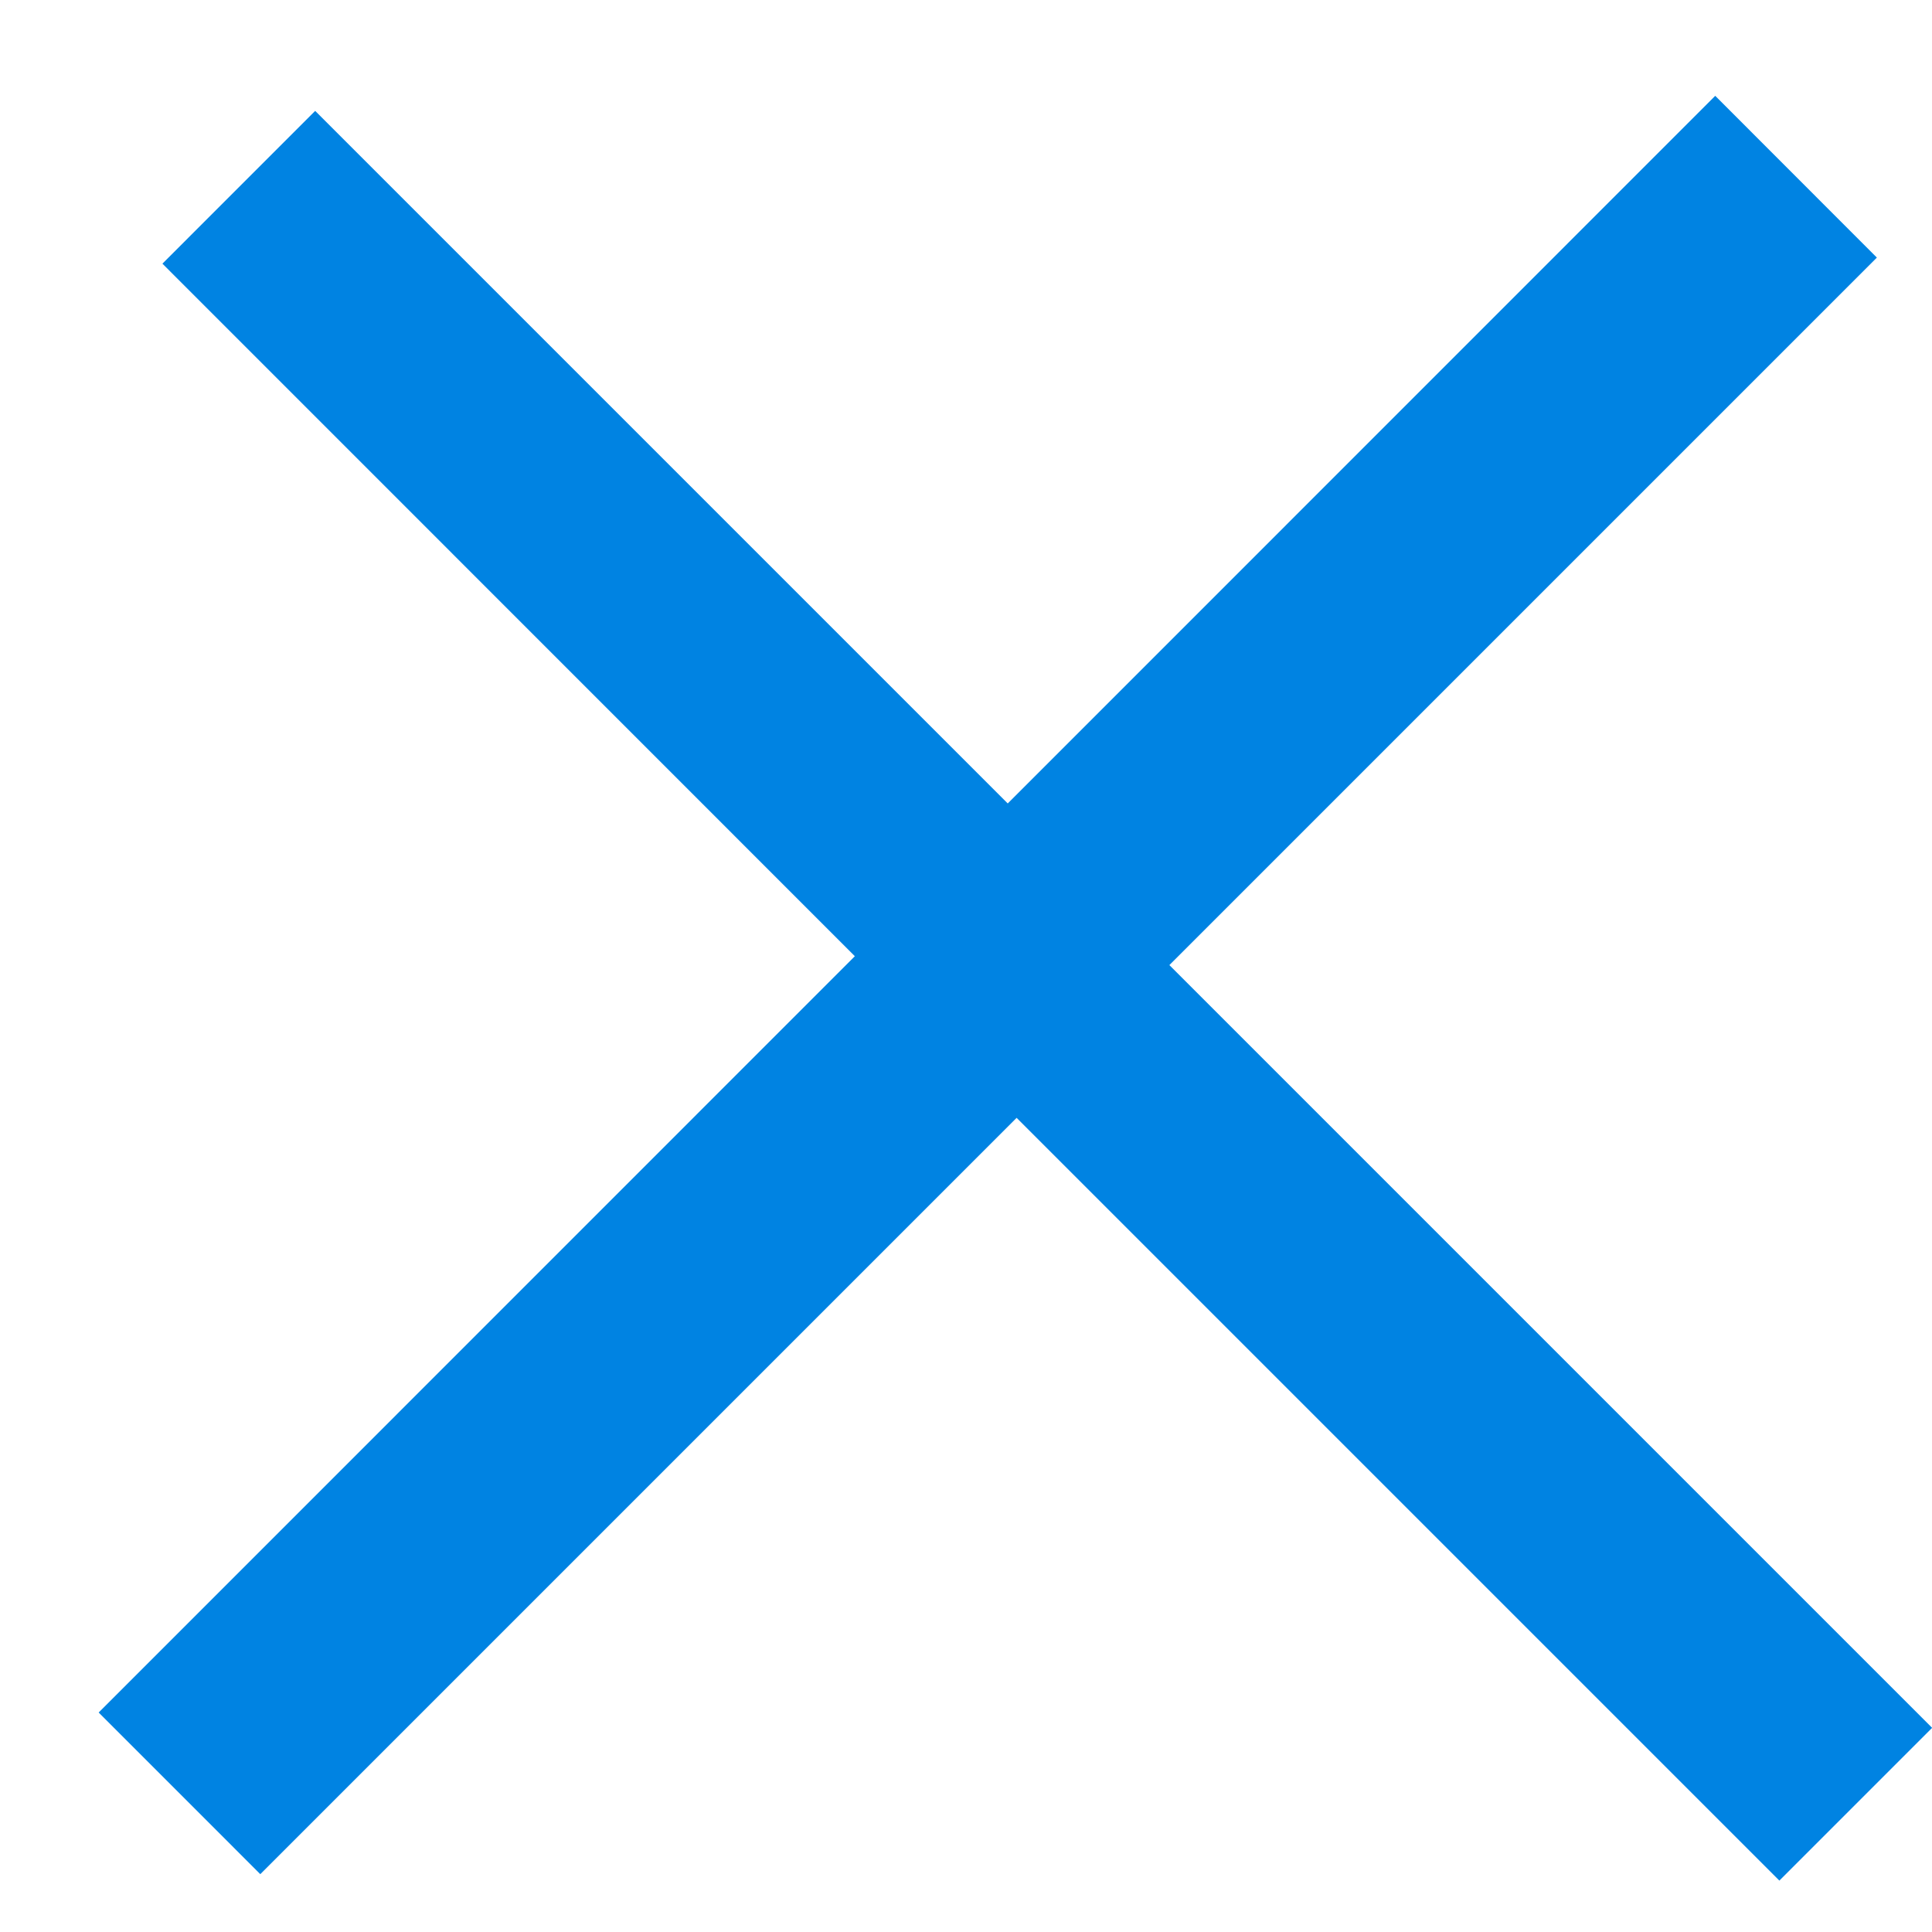
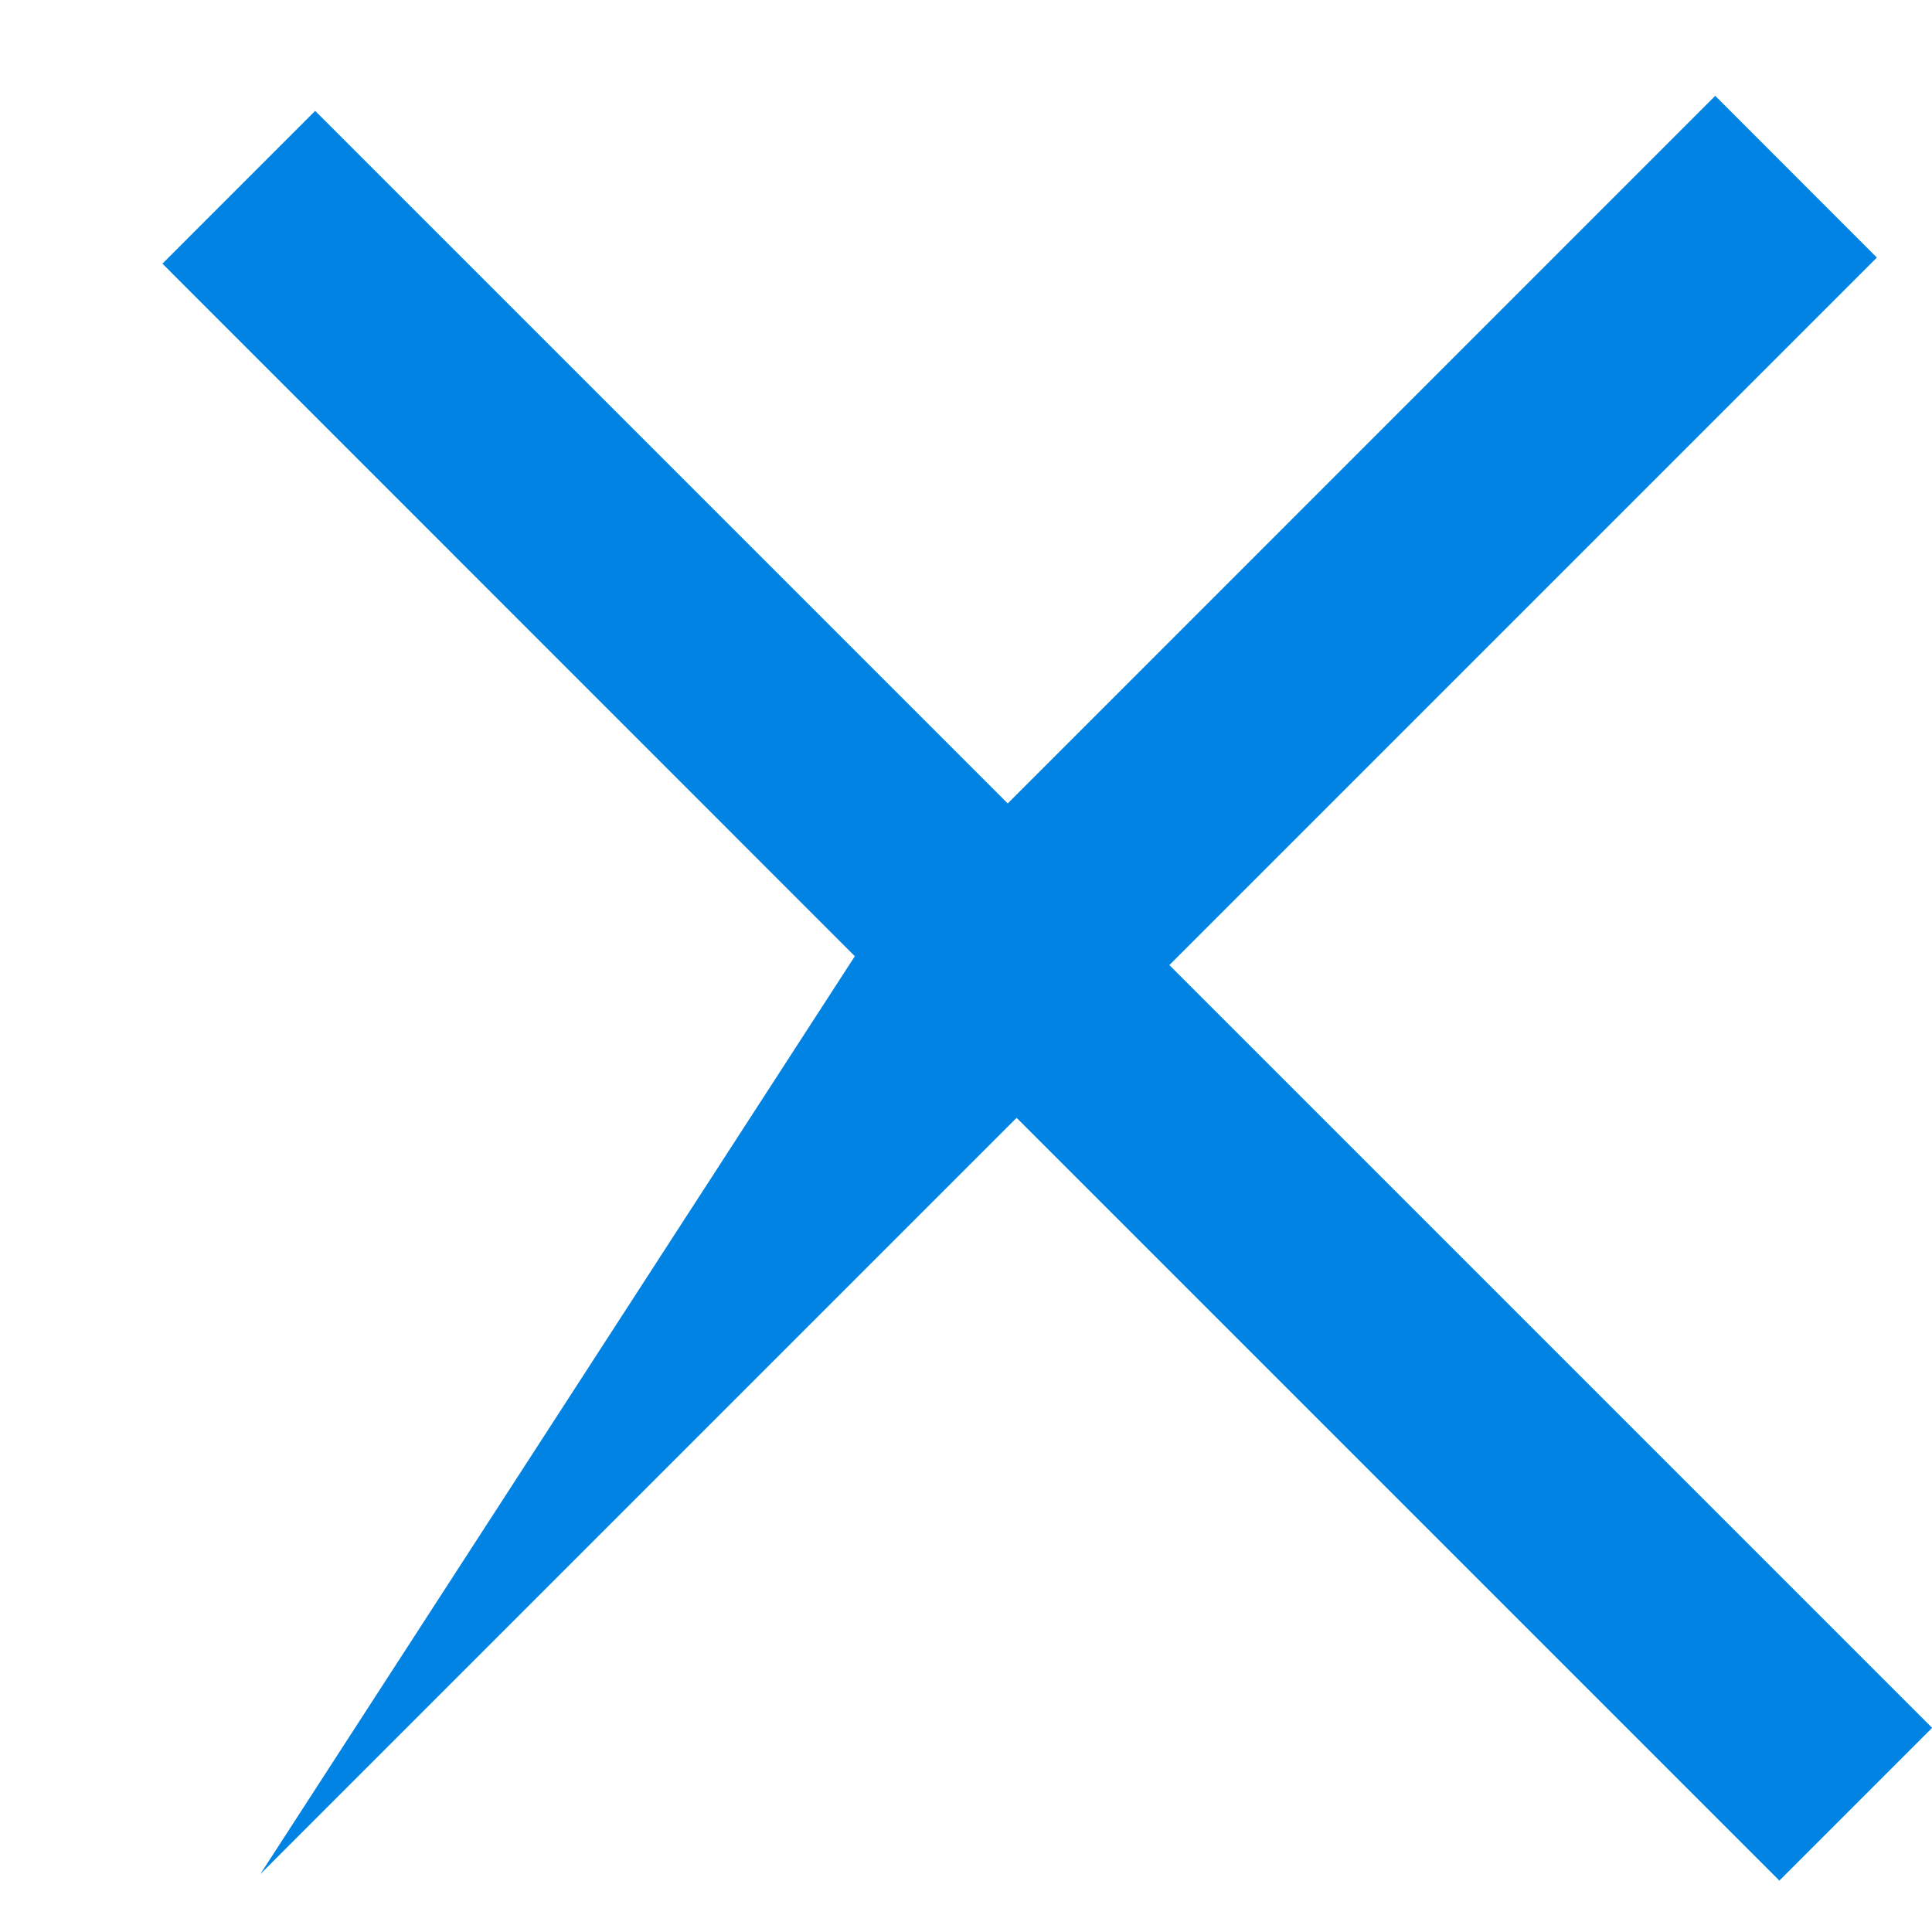
<svg xmlns="http://www.w3.org/2000/svg" width="15" height="15" viewBox="0 0 15 15" fill="none">
-   <path fill-rule="evenodd" clip-rule="evenodd" d="M9.079 7.493L14.572 2L13.317 0.744L7.824 6.238L2.447 0.861L1.261 2.047L6.637 7.424L0.766 13.296L2.021 14.551L7.893 8.679L13.815 14.601L15.001 13.415L9.079 7.493Z" fill="#0083E2" />
+   <path fill-rule="evenodd" clip-rule="evenodd" d="M9.079 7.493L14.572 2L13.317 0.744L7.824 6.238L2.447 0.861L1.261 2.047L6.637 7.424L2.021 14.551L7.893 8.679L13.815 14.601L15.001 13.415L9.079 7.493Z" fill="#0083E2" />
</svg>